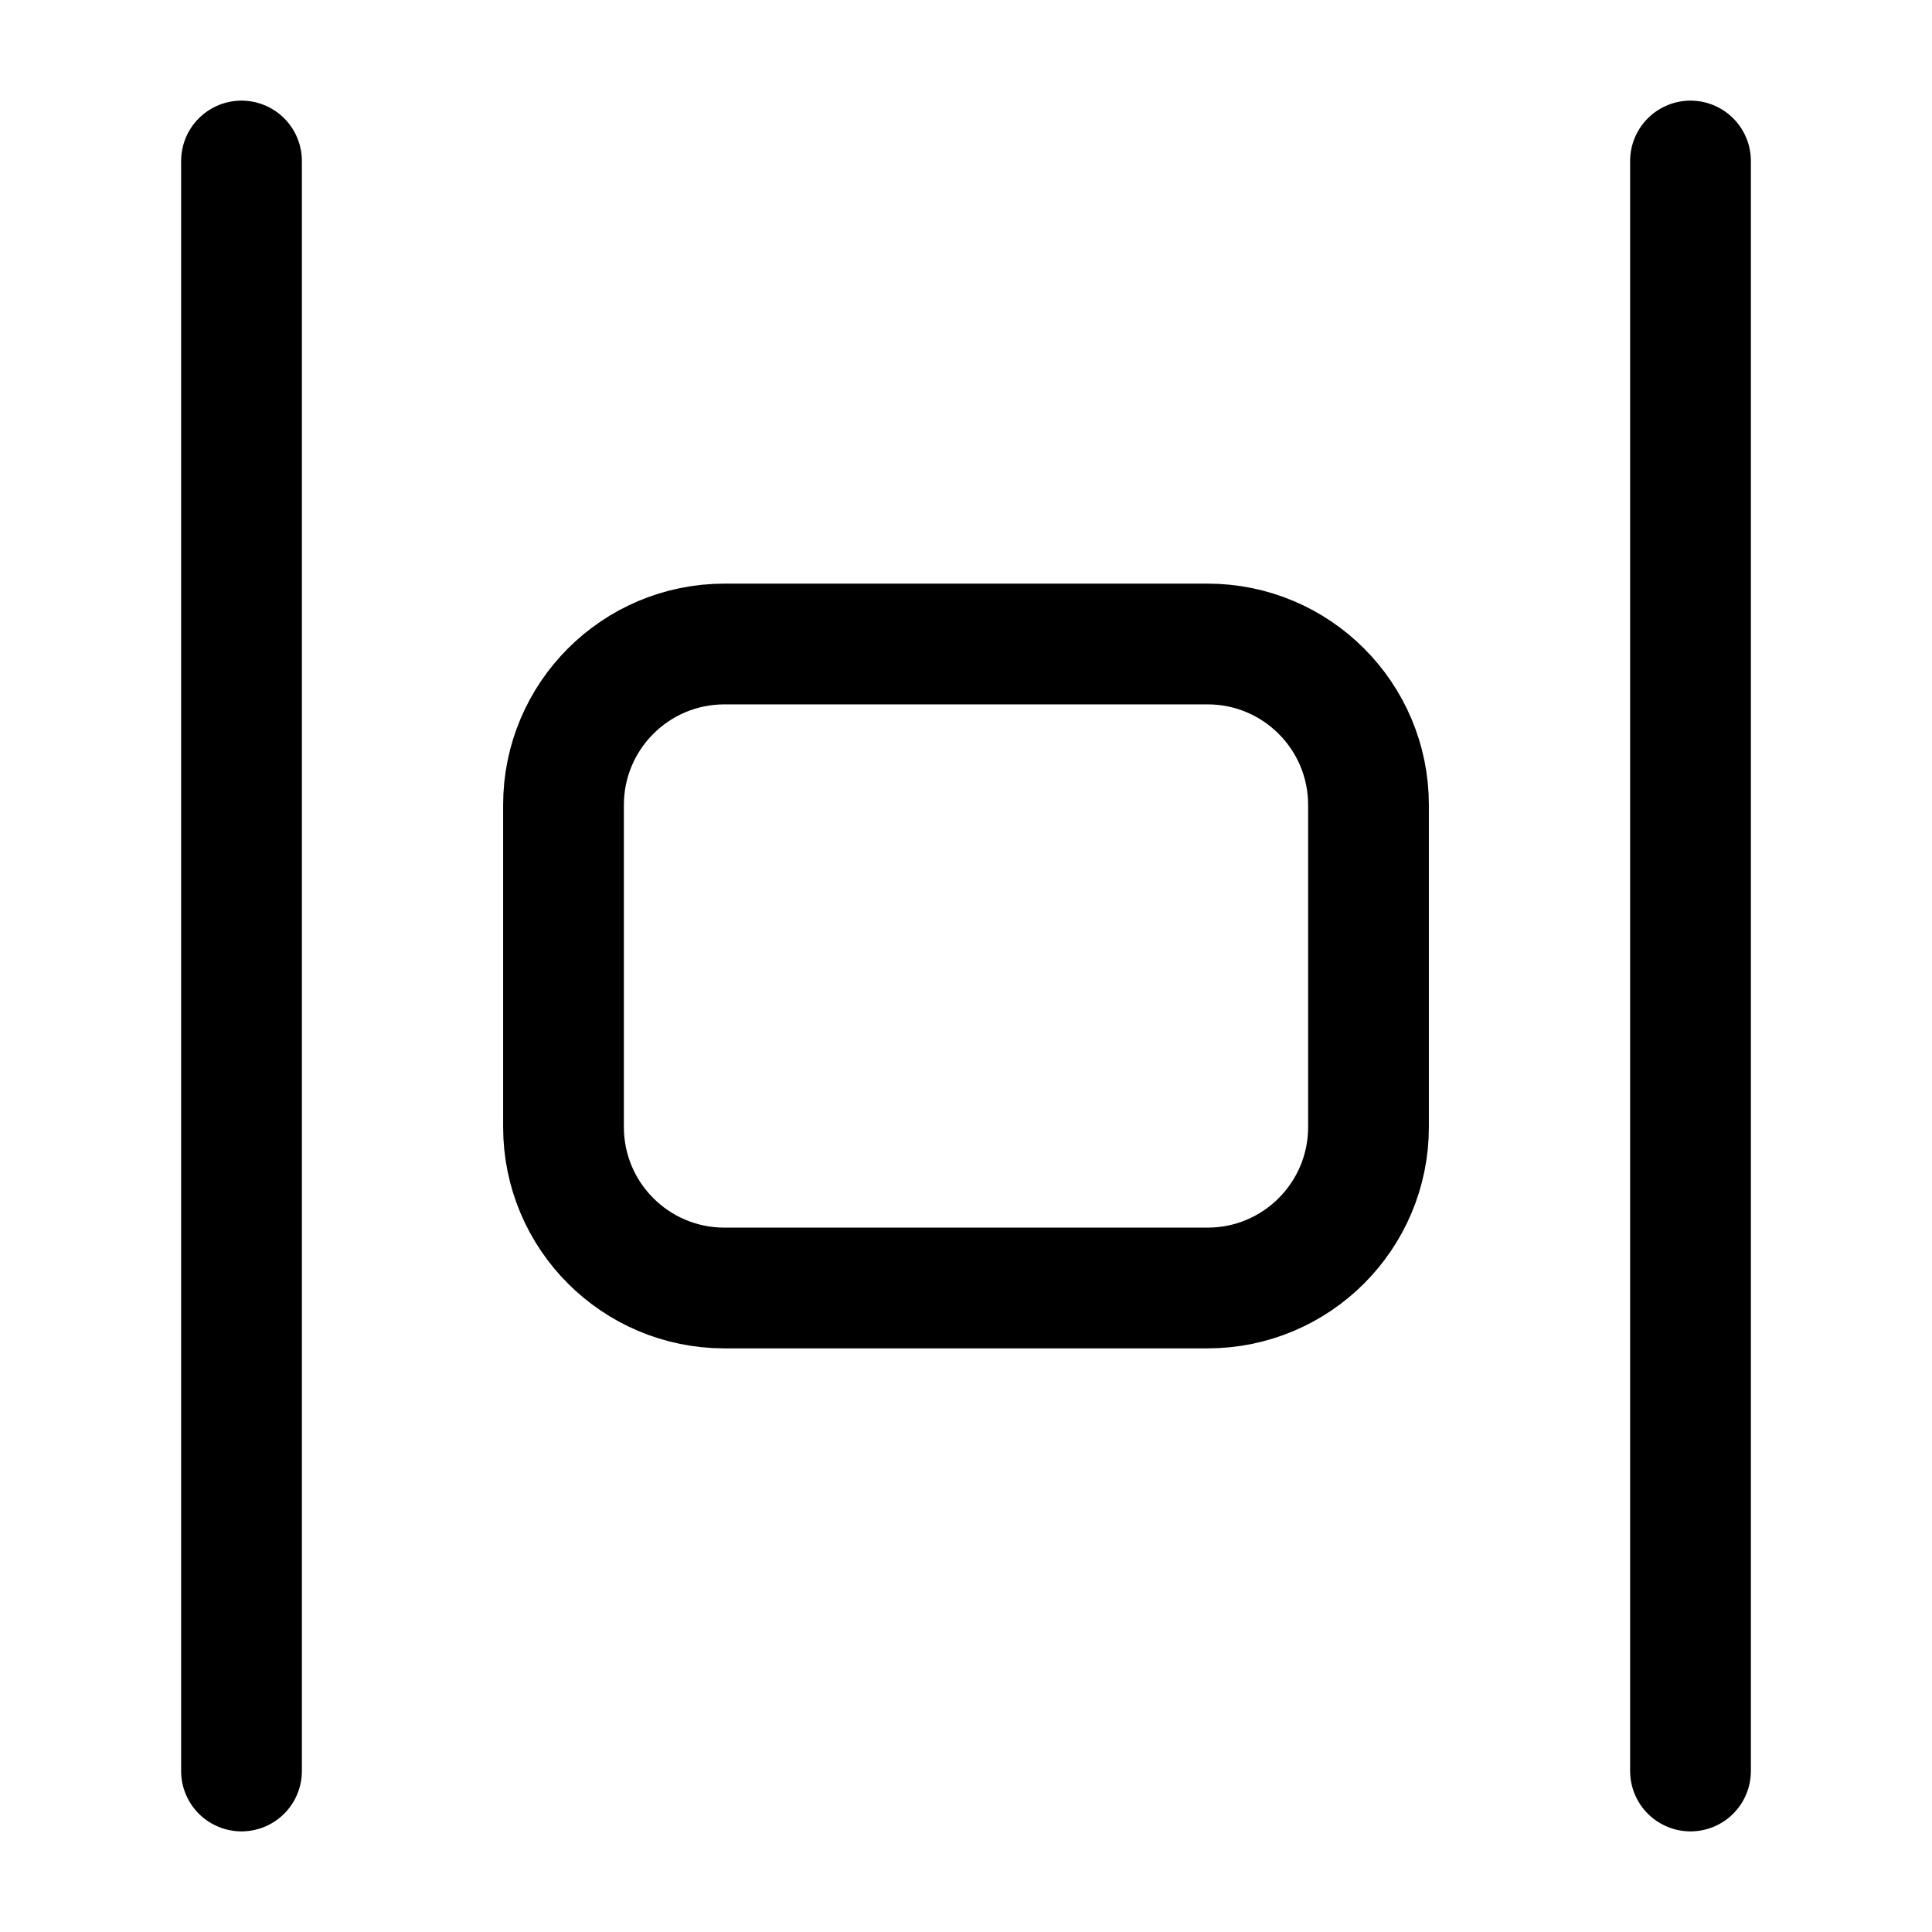
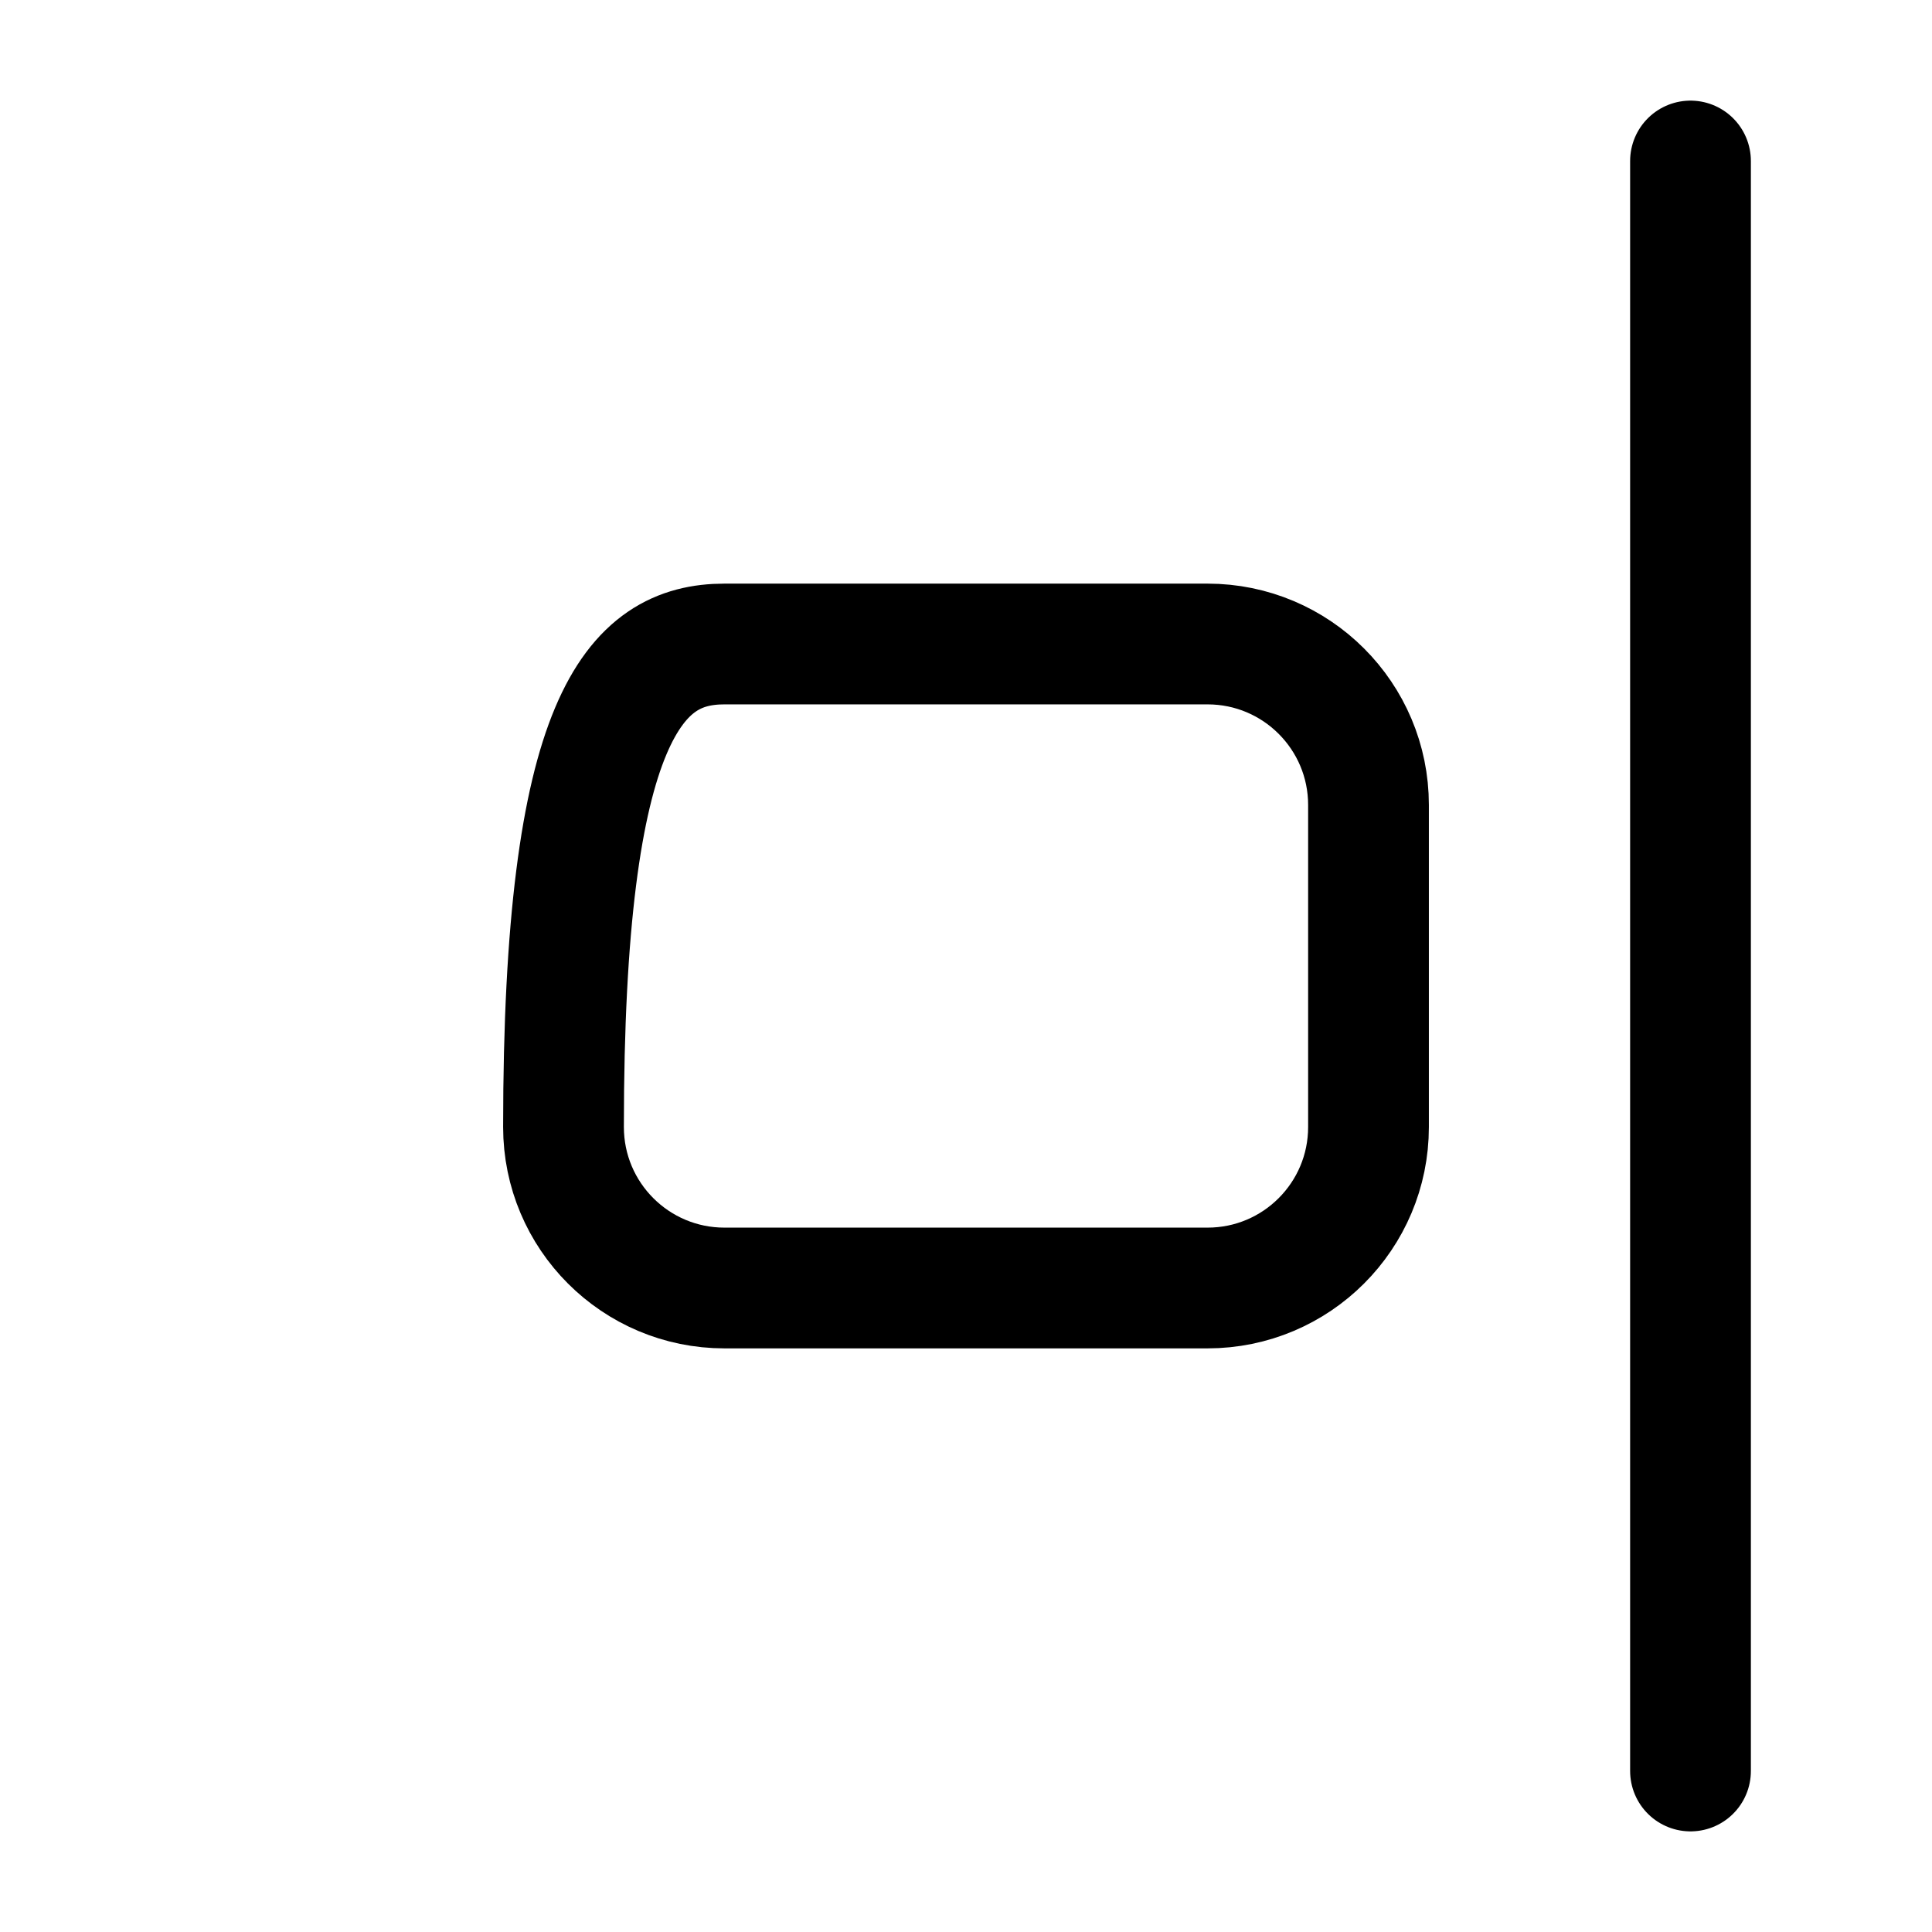
<svg xmlns="http://www.w3.org/2000/svg" width="24" height="24" viewBox="0 0 24 24" stroke-width="1.5" fill="none">
-   <path d="M3 22L3 2" stroke="currentColor" stroke-linecap="round" stroke-linejoin="round" />
  <path d="M21 22V2" stroke="currentColor" stroke-linecap="round" stroke-linejoin="round" />
-   <path d="M15 16H9C7.895 16 7 15.105 7 14V10C7 8.895 7.895 8 9 8H15C16.105 8 17 8.895 17 10V14C17 15.105 16.105 16 15 16Z" stroke="currentColor" />
+   <path d="M15 16H9C7.895 16 7 15.105 7 14C7 8.895 7.895 8 9 8H15C16.105 8 17 8.895 17 10V14C17 15.105 16.105 16 15 16Z" stroke="currentColor" />
</svg>